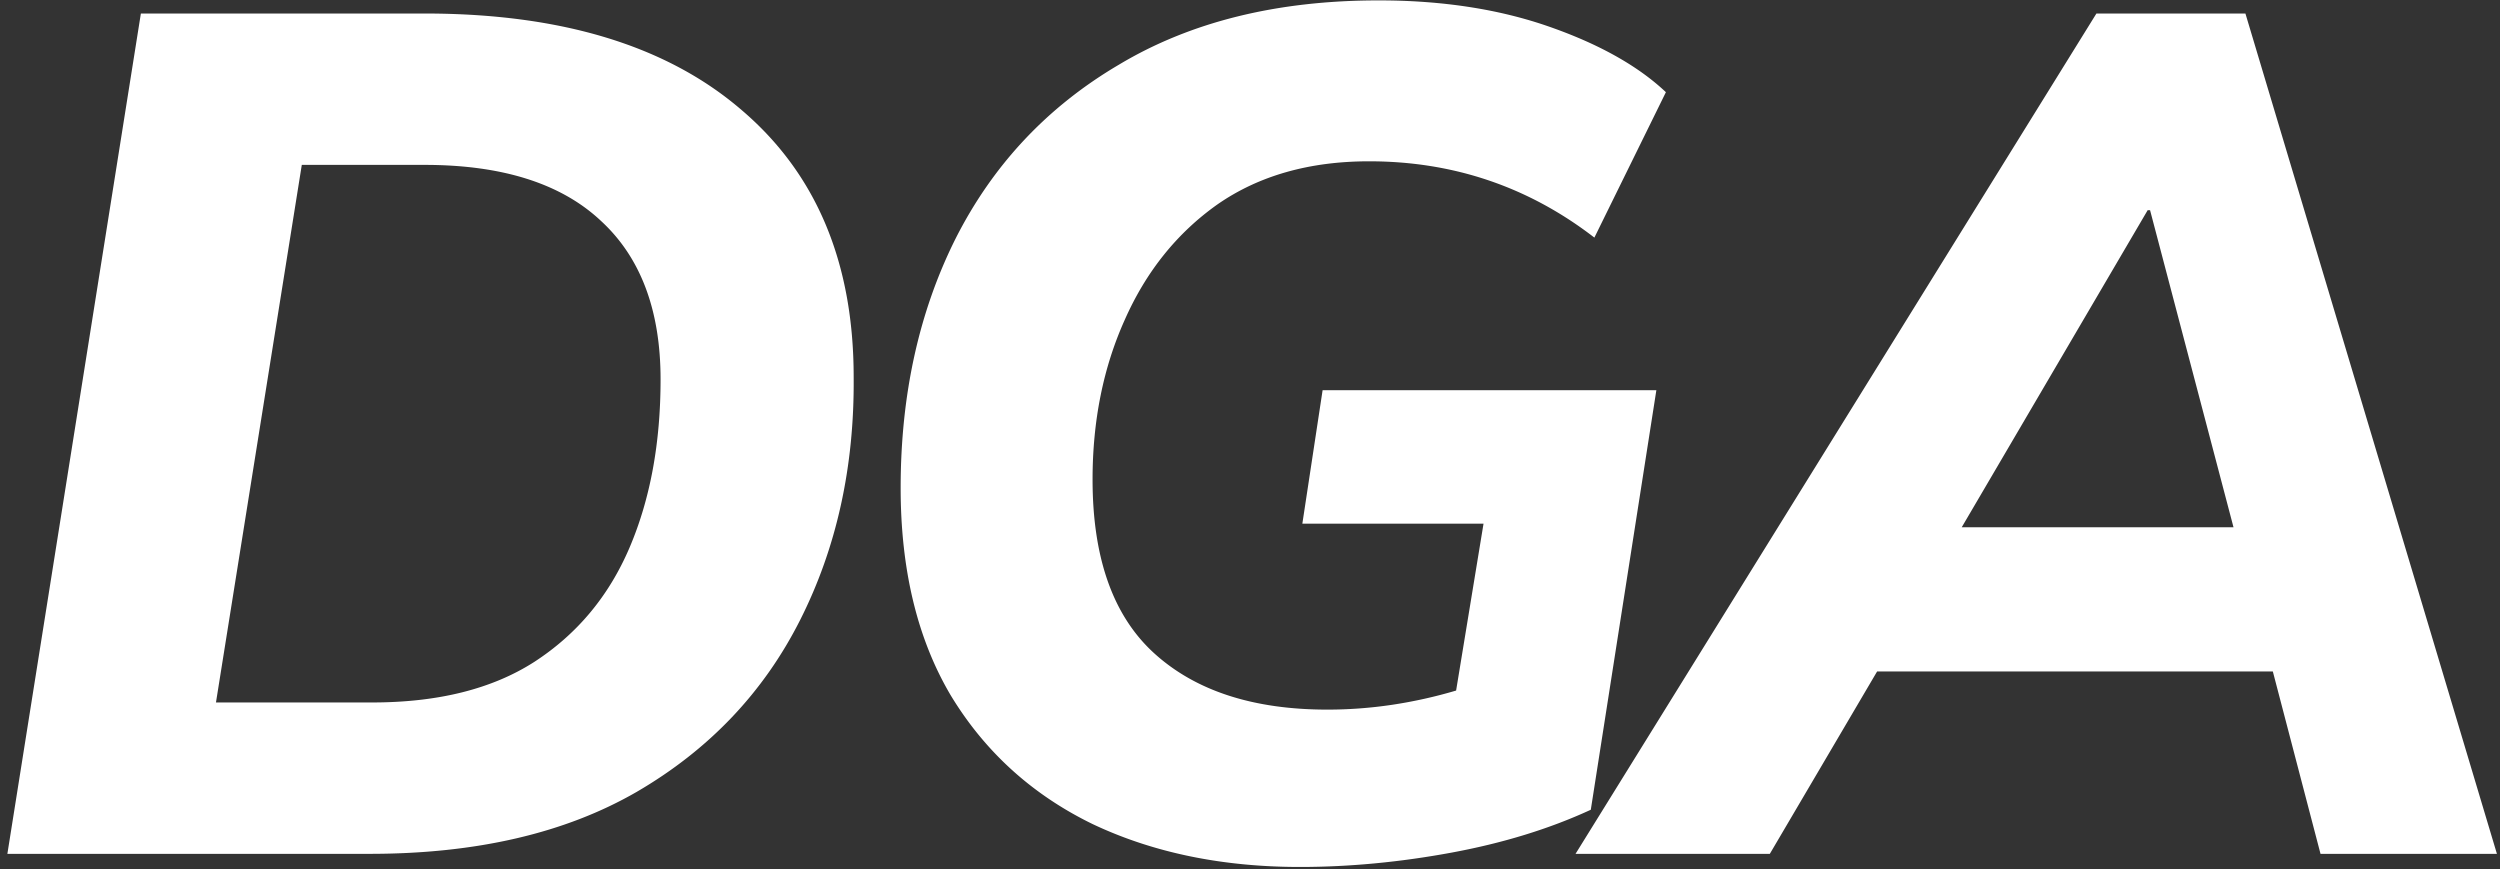
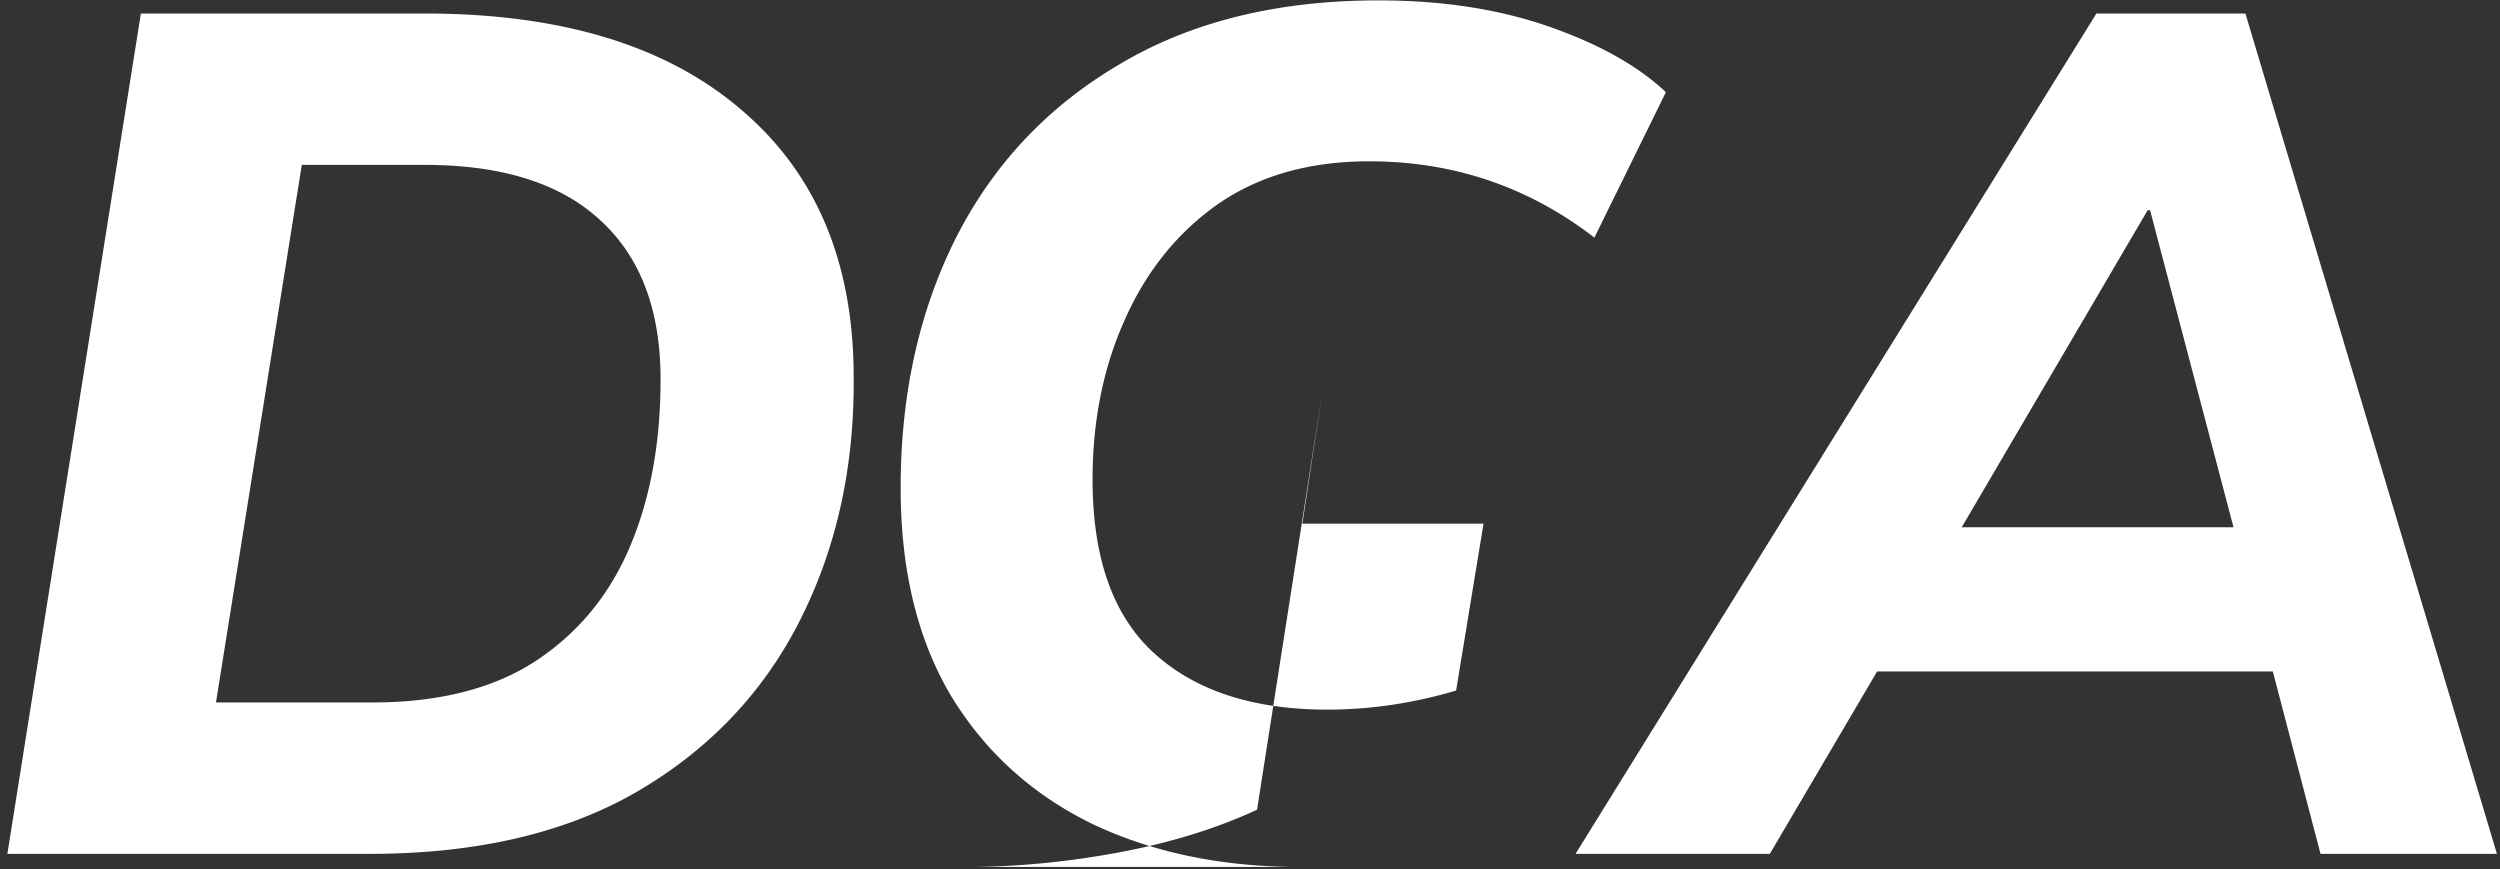
<svg xmlns="http://www.w3.org/2000/svg" width="325" height="113" fill="none">
  <rect width="100%" height="100%" fill="#333333" stroke="none" />
-   <path fill="#fff" d="M.959 111 18.314 1.756h36.88c17.767 0 31.507 4.184 41.218 12.551 9.71 8.265 14.565 19.835 14.565 34.71.104 11.674-2.221 22.21-6.973 31.612-4.752 9.4-11.828 16.838-21.229 22.313-9.297 5.372-20.867 8.058-34.71 8.058H.96zm27.117-19.68h20.3c8.573 0 15.598-1.756 21.073-5.268 5.579-3.616 9.71-8.574 12.397-14.876 2.686-6.301 4.028-13.584 4.028-21.849 0-8.987-2.582-15.857-7.747-20.609-5.165-4.855-12.81-7.283-22.934-7.283h-15.96L28.076 91.321zm140.919 21.385c-10.124 0-19.111-1.86-26.962-5.579-7.851-3.822-13.998-9.4-18.44-16.735-4.339-7.335-6.508-16.322-6.508-26.963 0-12.086 2.376-22.881 7.128-32.385 4.855-9.608 11.931-17.149 21.229-22.624 9.297-5.578 20.557-8.368 33.78-8.368 8.265 0 15.651 1.137 22.159 3.41 6.508 2.272 11.57 5.113 15.186 8.522l-9.298 18.905c-8.574-6.612-18.336-9.918-29.286-9.918-7.748 0-14.308 1.86-19.68 5.579-5.268 3.719-9.297 8.73-12.086 15.03-2.79 6.199-4.184 13.12-4.184 20.765 0 10.227 2.686 17.768 8.058 22.623 5.371 4.856 12.861 7.283 22.468 7.283 2.789 0 5.579-.206 8.368-.62a60.782 60.782 0 0 0 8.367-1.859l3.564-21.694h-23.553l2.634-17.355h43.388l-8.523 54.545c-5.371 2.479-11.415 4.338-18.129 5.578-6.715 1.24-13.275 1.86-19.68 1.86zM204.819 111 272.535 1.756h19.369L324.6 111h-22.933l-6.199-23.708h-51.445L230.077 111h-25.258zm74.379-83.676-24.173 41.218h35.33l-10.847-41.218h-.31z" />
+   <path fill="#fff" d="M.959 111 18.314 1.756h36.88c17.767 0 31.507 4.184 41.218 12.551 9.71 8.265 14.565 19.835 14.565 34.71.104 11.674-2.221 22.21-6.973 31.612-4.752 9.4-11.828 16.838-21.229 22.313-9.297 5.372-20.867 8.058-34.71 8.058H.96zm27.117-19.68h20.3c8.573 0 15.598-1.756 21.073-5.268 5.579-3.616 9.71-8.574 12.397-14.876 2.686-6.301 4.028-13.584 4.028-21.849 0-8.987-2.582-15.857-7.747-20.609-5.165-4.855-12.81-7.283-22.934-7.283h-15.96L28.076 91.321zm140.919 21.385c-10.124 0-19.111-1.86-26.962-5.579-7.851-3.822-13.998-9.4-18.44-16.735-4.339-7.335-6.508-16.322-6.508-26.963 0-12.086 2.376-22.881 7.128-32.385 4.855-9.608 11.931-17.149 21.229-22.624 9.297-5.578 20.557-8.368 33.78-8.368 8.265 0 15.651 1.137 22.159 3.41 6.508 2.272 11.57 5.113 15.186 8.522l-9.298 18.905c-8.574-6.612-18.336-9.918-29.286-9.918-7.748 0-14.308 1.86-19.68 5.579-5.268 3.719-9.297 8.73-12.086 15.03-2.79 6.199-4.184 13.12-4.184 20.765 0 10.227 2.686 17.768 8.058 22.623 5.371 4.856 12.861 7.283 22.468 7.283 2.789 0 5.579-.206 8.368-.62a60.782 60.782 0 0 0 8.367-1.859l3.564-21.694h-23.553l2.634-17.355l-8.523 54.545c-5.371 2.479-11.415 4.338-18.129 5.578-6.715 1.24-13.275 1.86-19.68 1.86zM204.819 111 272.535 1.756h19.369L324.6 111h-22.933l-6.199-23.708h-51.445L230.077 111h-25.258zm74.379-83.676-24.173 41.218h35.33l-10.847-41.218h-.31z" />
</svg>